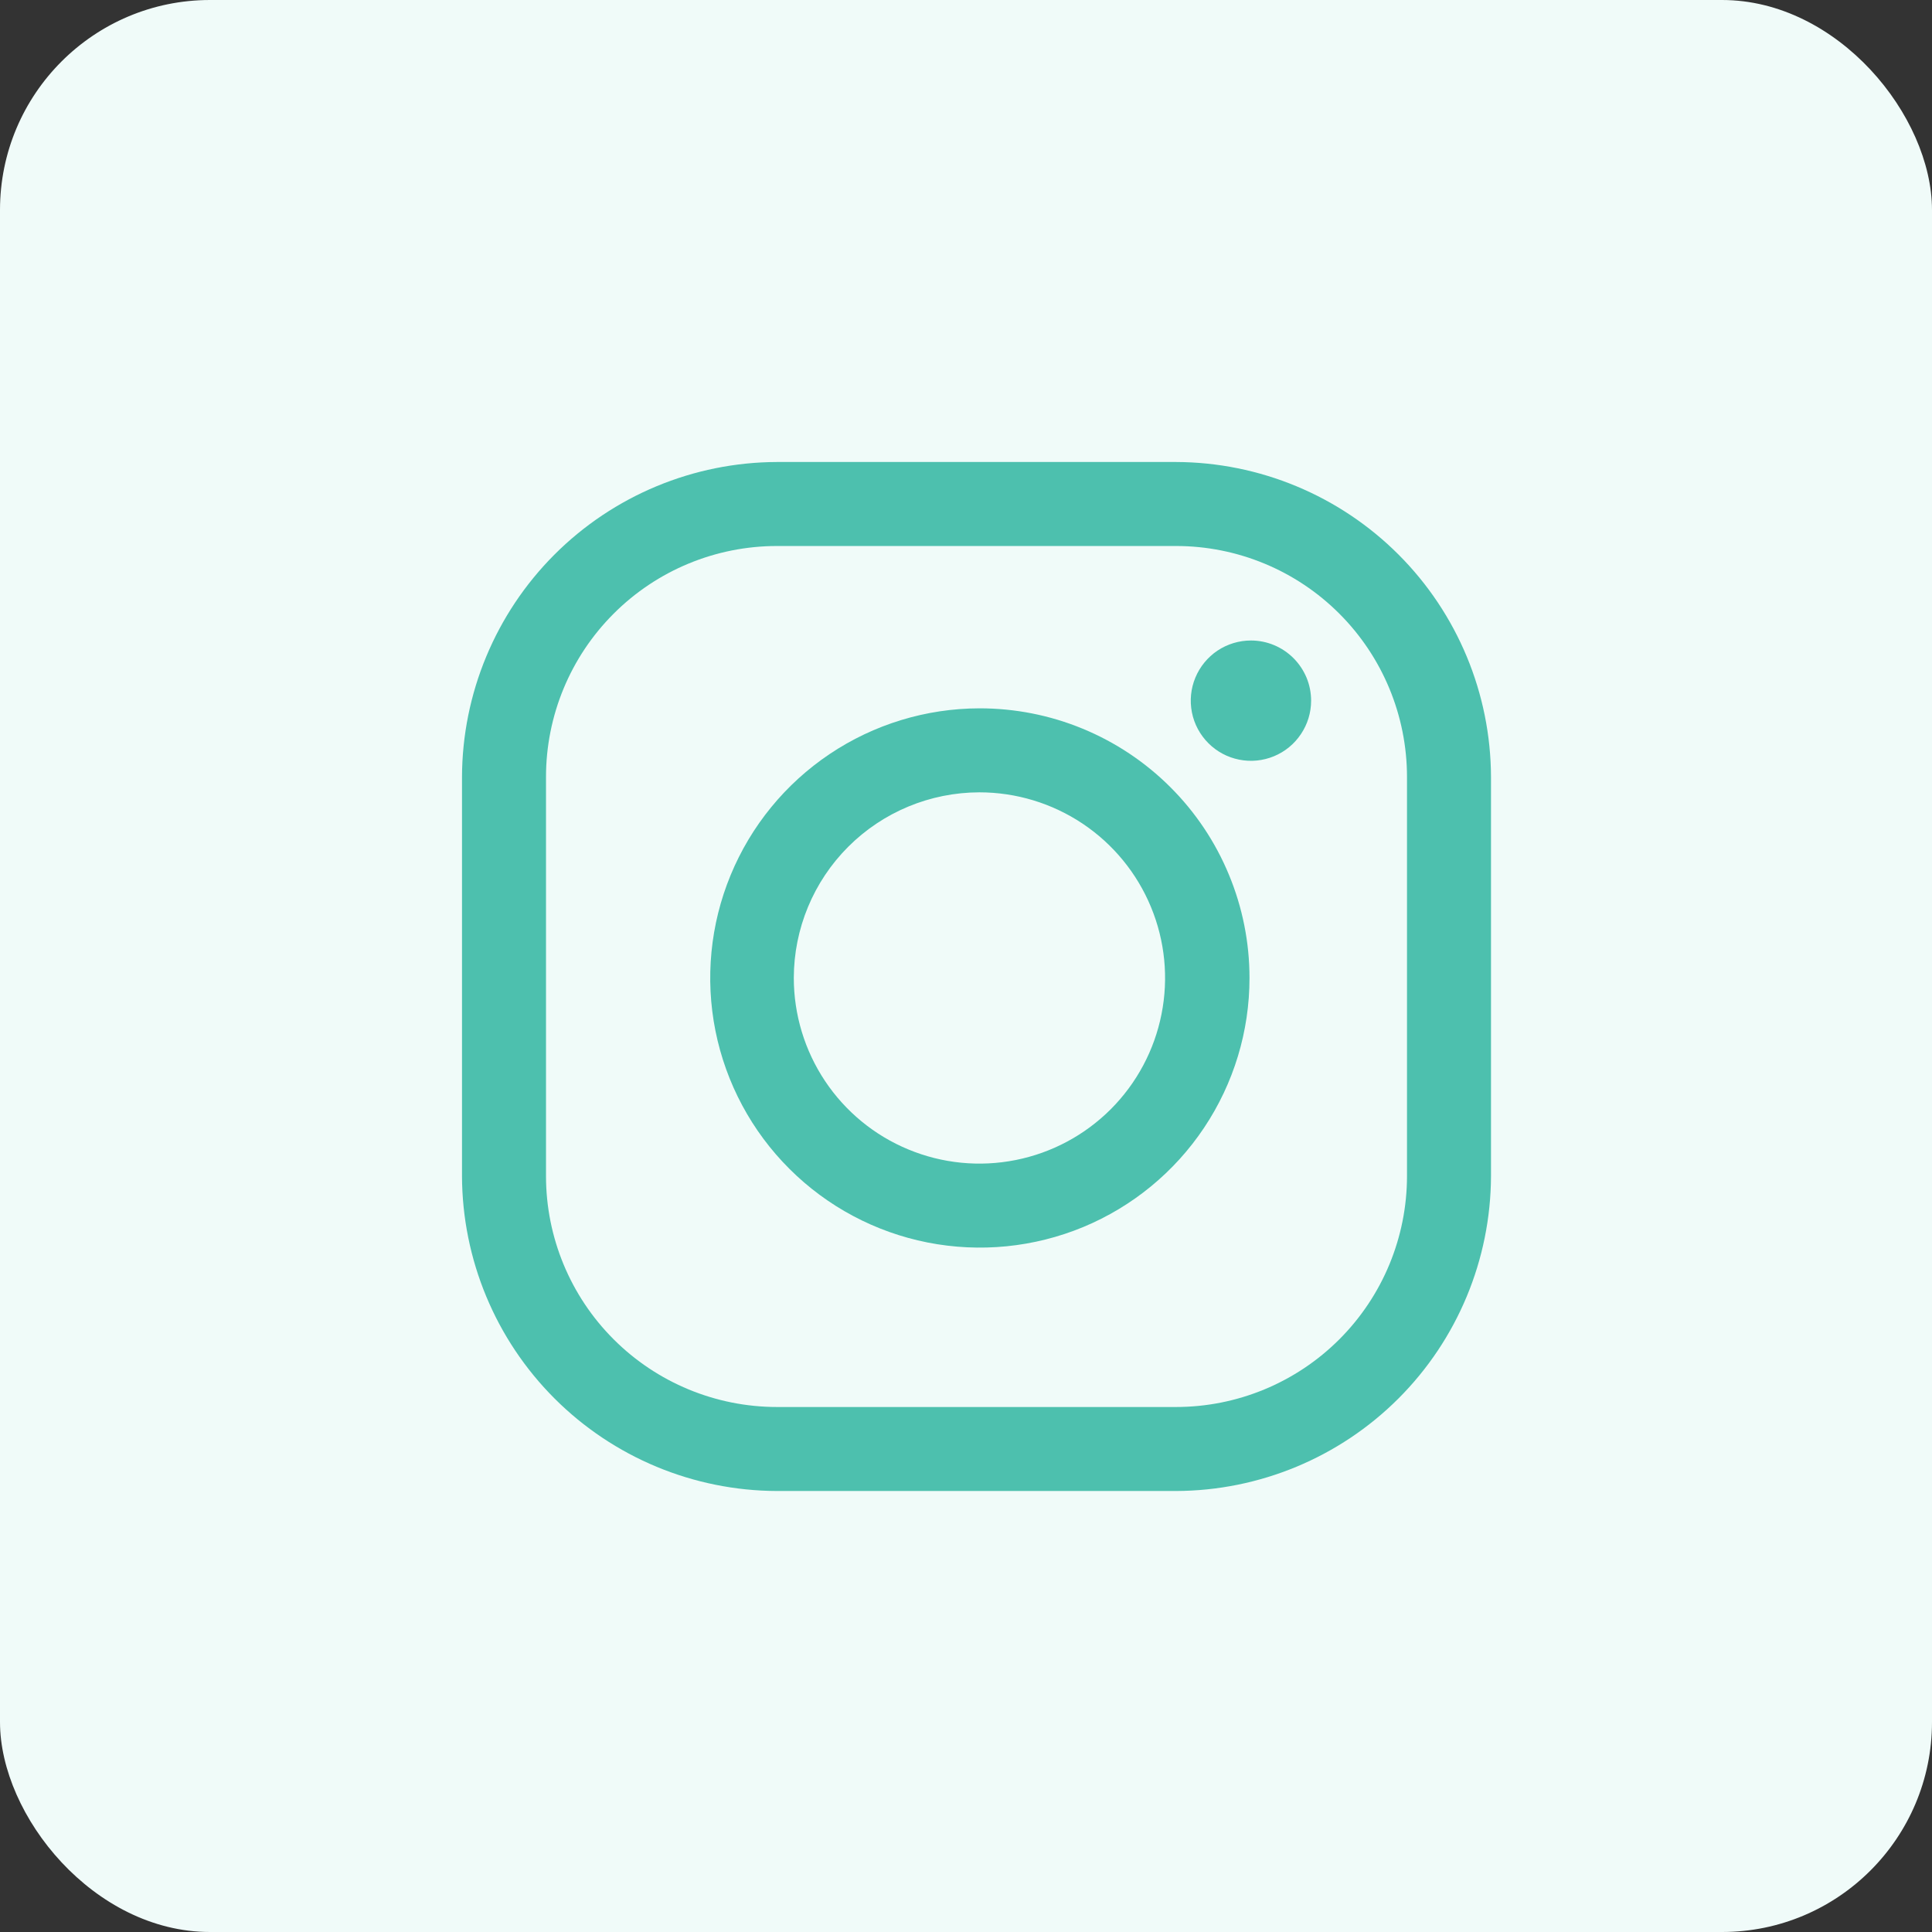
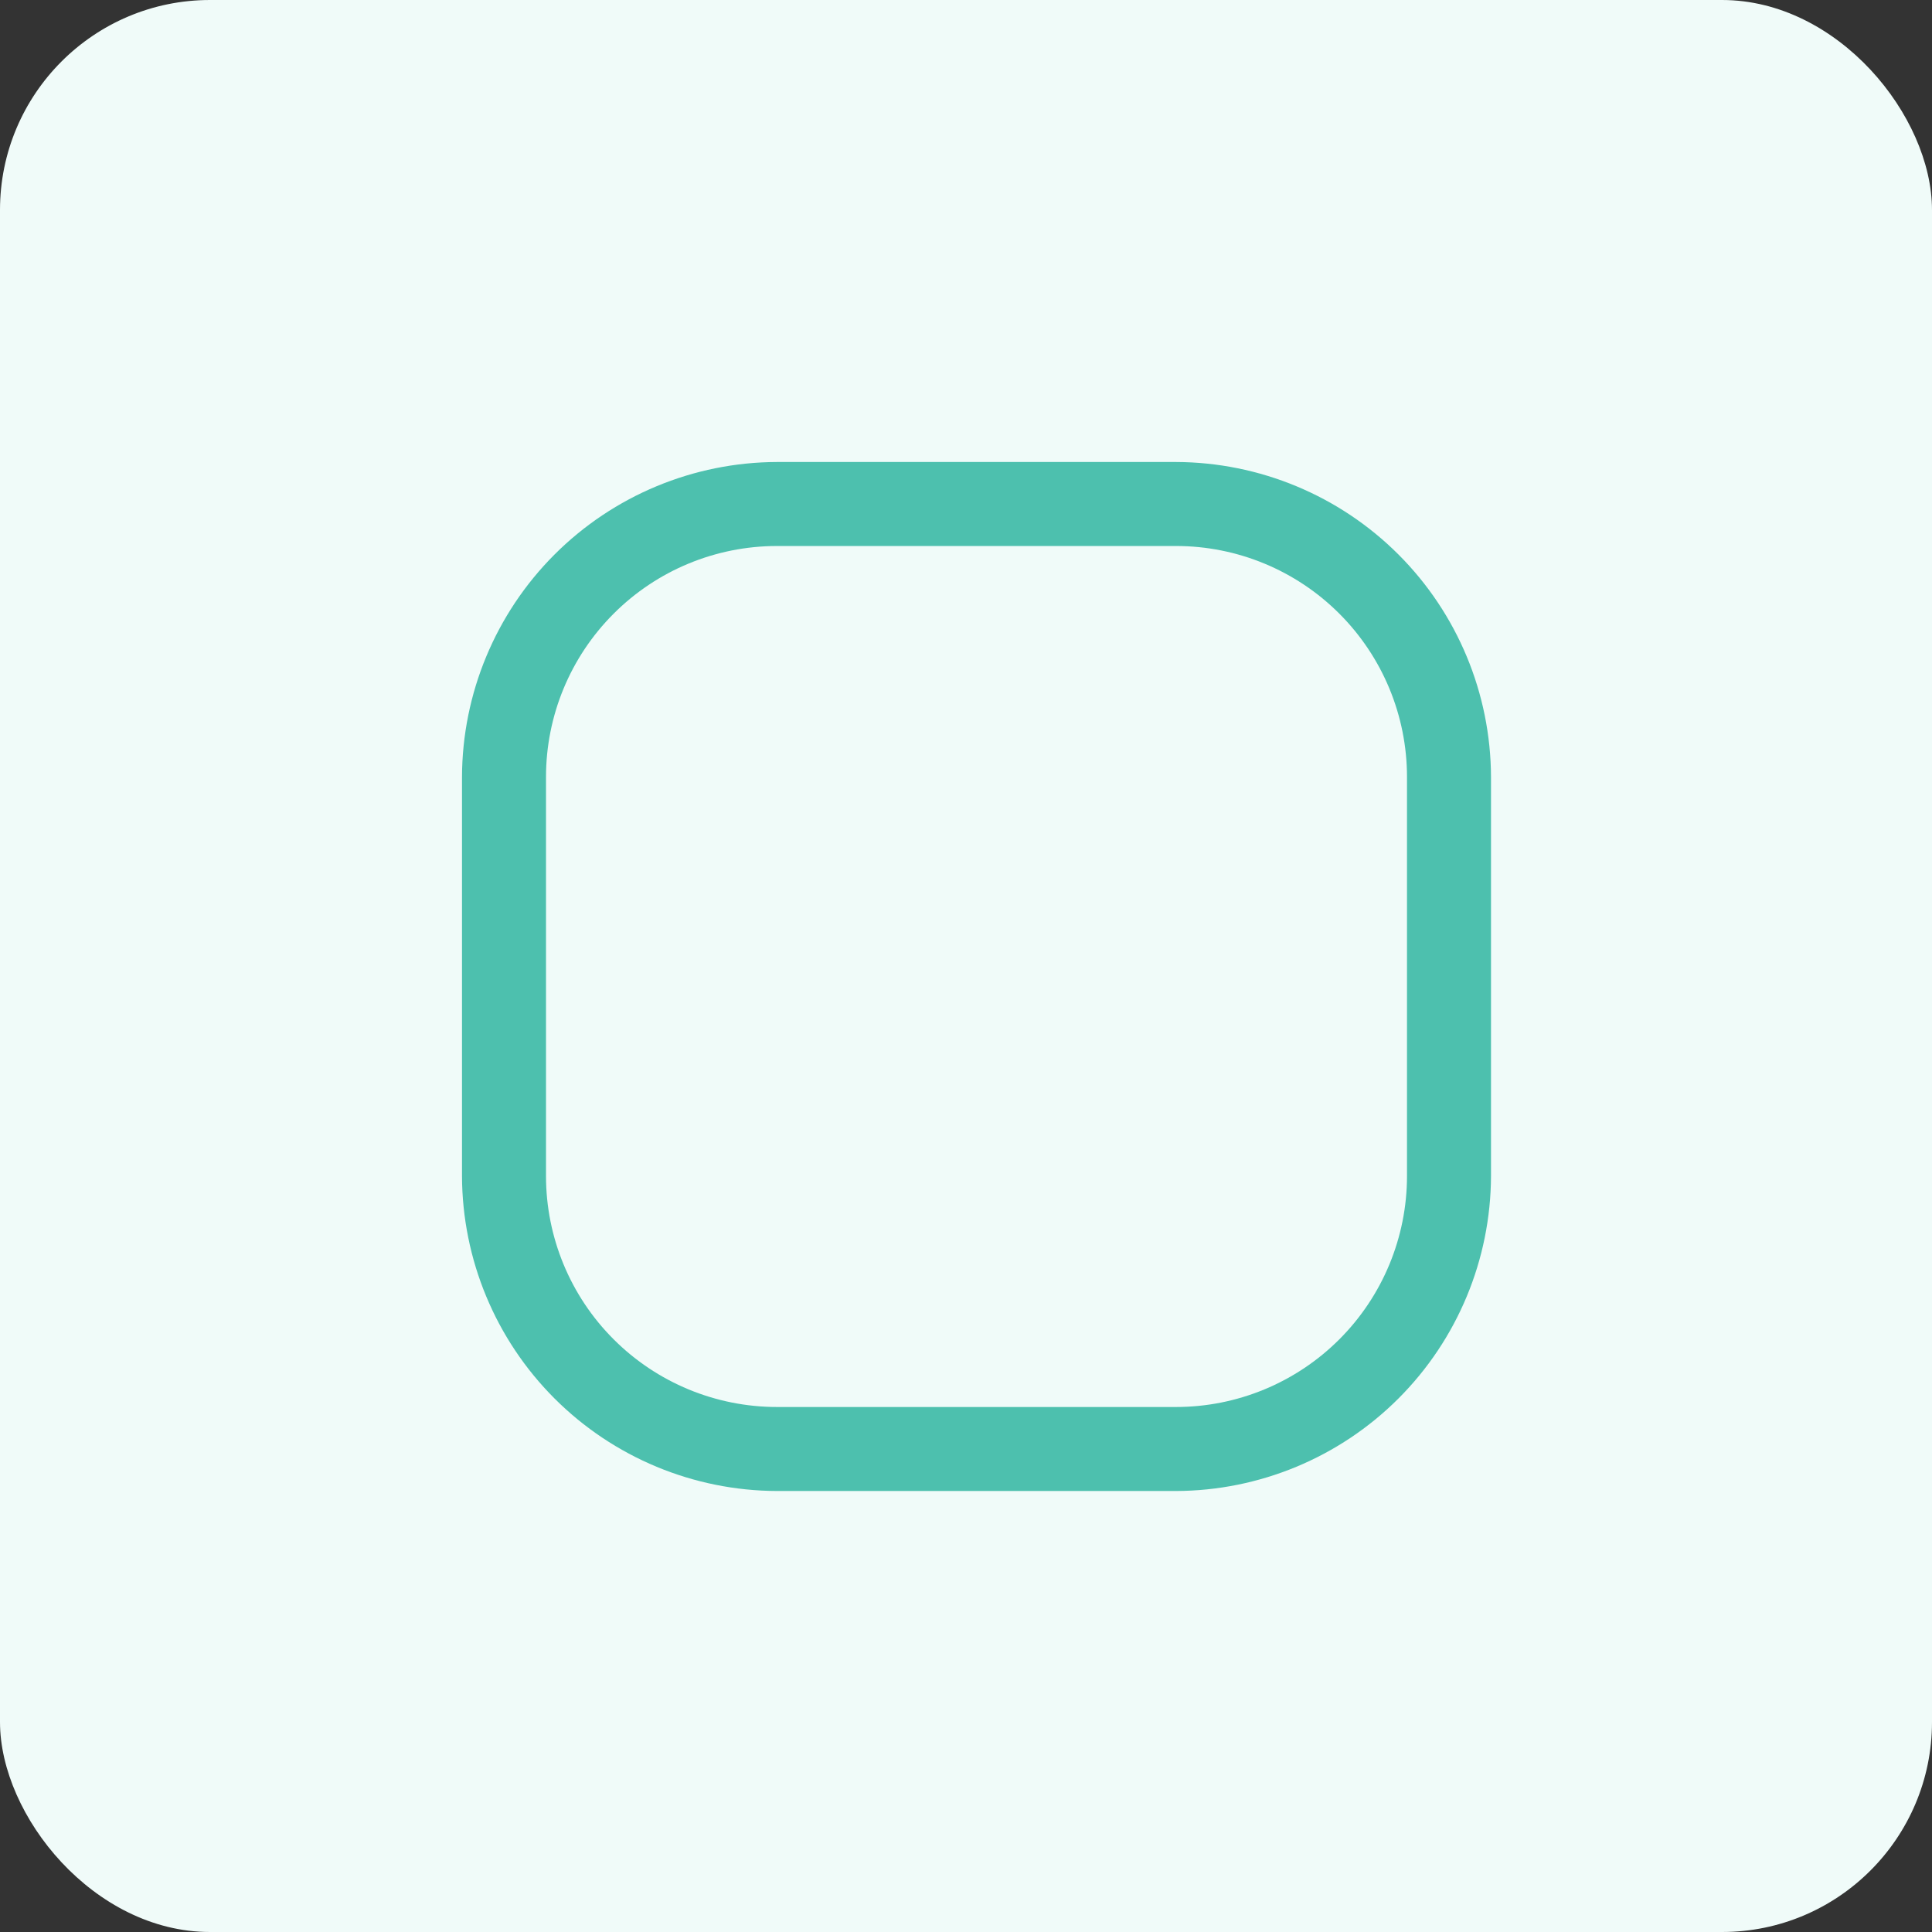
<svg xmlns="http://www.w3.org/2000/svg" width="46" height="46" viewBox="0 0 46 46" fill="none">
  <rect x="0" y="0" width="46" height="46" fill="#333333" stroke="none" />
  <rect width="46" height="46" rx="5" fill="#F0FBF9" />
  <path d="M28 13C29.459 13 30.858 13.579 31.889 14.611C32.92 15.642 33.5 17.041 33.5 18.5V28C33.5 29.459 32.92 30.858 31.889 31.889C30.858 32.92 29.459 33.5 28 33.5H18.5C17.041 33.5 15.642 32.92 14.611 31.889C13.579 30.858 13 29.459 13 28V18.5C13 17.041 13.579 15.642 14.611 14.611C15.642 13.579 17.041 13 18.5 13H28ZM28 11H18.5C16.513 11.006 14.608 11.798 13.203 13.203C11.798 14.608 11.006 16.513 11 18.5V28C11.006 29.987 11.798 31.892 13.203 33.297C14.608 34.702 16.513 35.494 18.5 35.5H28C29.987 35.494 31.892 34.702 33.297 33.297C34.702 31.892 35.494 29.987 35.5 28V18.5C35.494 16.513 34.702 14.608 33.297 13.203C31.892 11.798 29.987 11.006 28 11Z" fill="#4DC0AE" />
-   <path d="M29.784 15.25C29.501 15.25 29.224 15.334 28.988 15.491C28.753 15.649 28.569 15.873 28.461 16.134C28.352 16.396 28.324 16.684 28.379 16.962C28.434 17.24 28.571 17.495 28.771 17.695C28.971 17.896 29.227 18.032 29.505 18.087C29.782 18.143 30.07 18.114 30.332 18.006C30.594 17.898 30.818 17.714 30.975 17.478C31.133 17.243 31.217 16.966 31.217 16.683C31.217 16.494 31.18 16.308 31.108 16.134C31.035 15.96 30.93 15.803 30.797 15.67C30.664 15.537 30.506 15.431 30.332 15.359C30.159 15.287 29.972 15.25 29.784 15.25Z" fill="#4DC0AE" />
-   <path d="M23.318 18.865C24.192 18.865 25.047 19.124 25.774 19.609C26.502 20.095 27.068 20.785 27.403 21.593C27.738 22.4 27.826 23.289 27.655 24.147C27.485 25.005 27.064 25.792 26.446 26.411C25.827 27.029 25.04 27.45 24.182 27.62C23.324 27.791 22.435 27.703 21.628 27.368C20.82 27.034 20.13 26.467 19.644 25.739C19.159 25.012 18.9 24.157 18.9 23.283C18.902 22.112 19.368 20.989 20.196 20.161C21.024 19.333 22.147 18.867 23.318 18.865ZM23.318 16.865C22.048 16.868 20.808 17.246 19.754 17.953C18.7 18.66 17.879 19.664 17.395 20.838C16.911 22.011 16.786 23.302 17.035 24.546C17.285 25.791 17.897 26.934 18.796 27.83C19.694 28.727 20.839 29.337 22.084 29.583C23.329 29.829 24.619 29.701 25.792 29.215C26.964 28.728 27.966 27.905 28.67 26.849C29.375 25.793 29.751 24.552 29.75 23.283C29.75 22.439 29.583 21.603 29.259 20.824C28.936 20.044 28.462 19.336 27.864 18.74C27.267 18.144 26.558 17.672 25.778 17.35C24.998 17.028 24.162 16.864 23.318 16.865Z" fill="#4DC0AE" />
</svg>